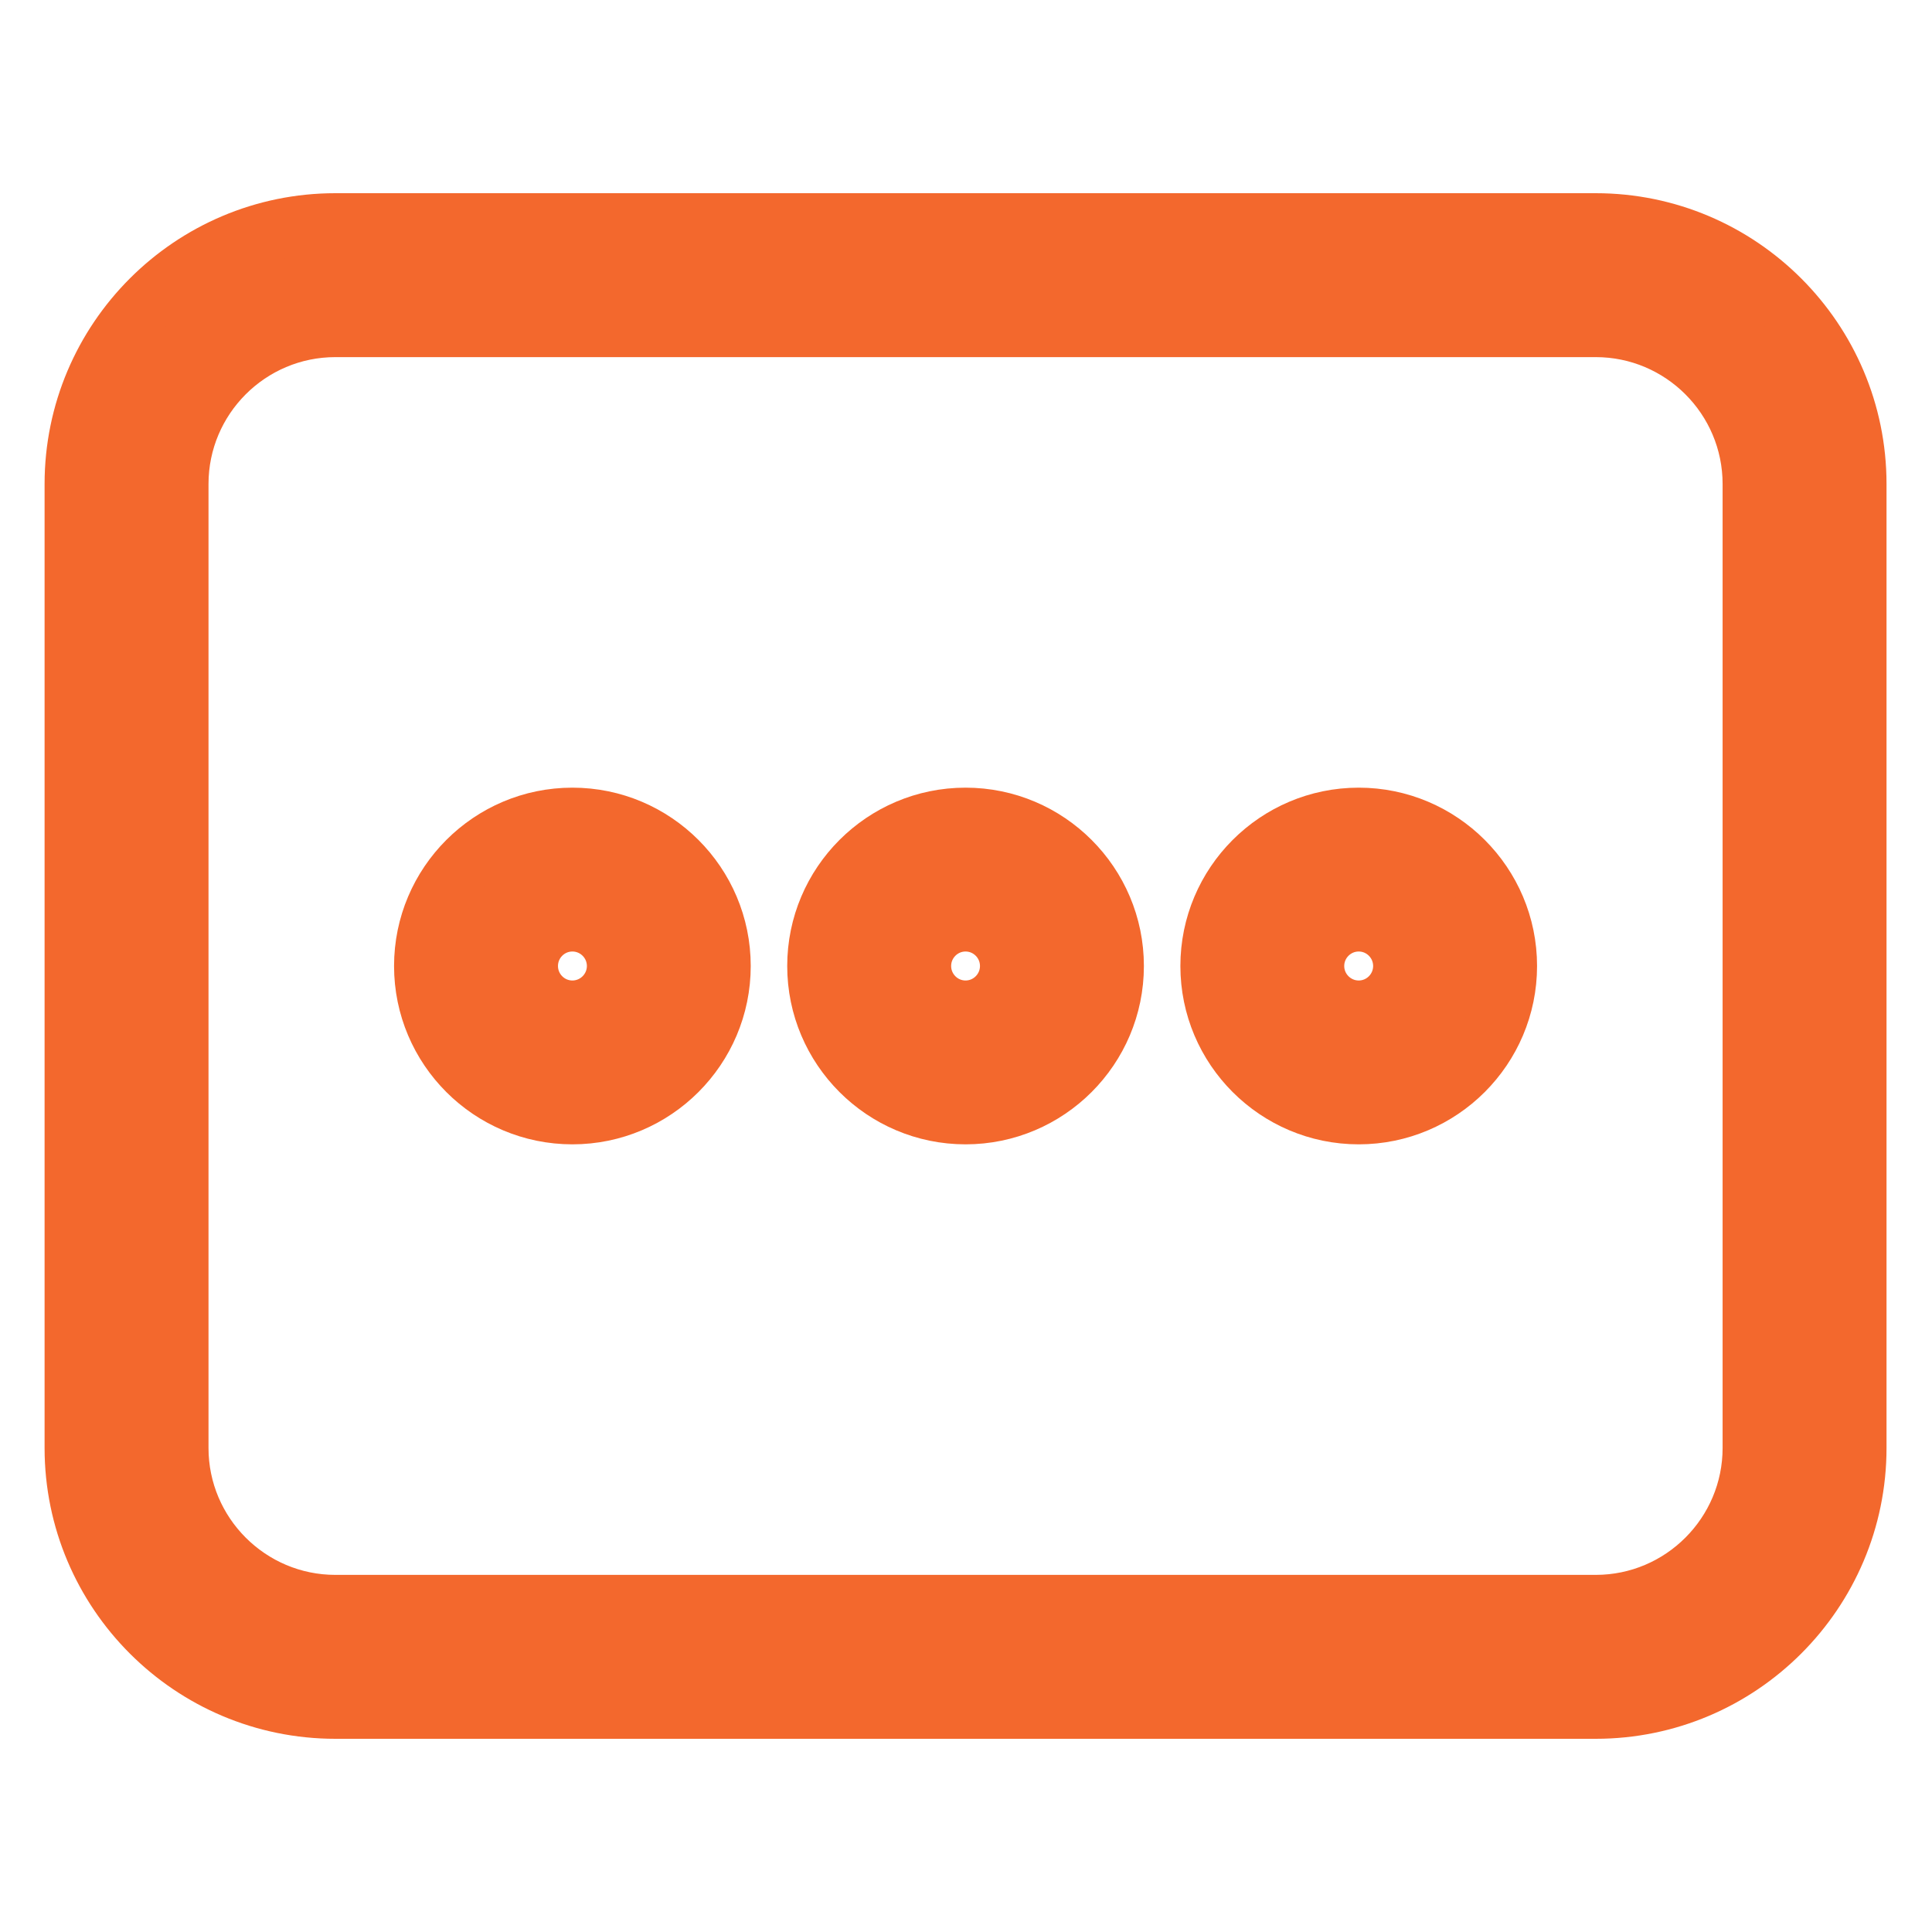
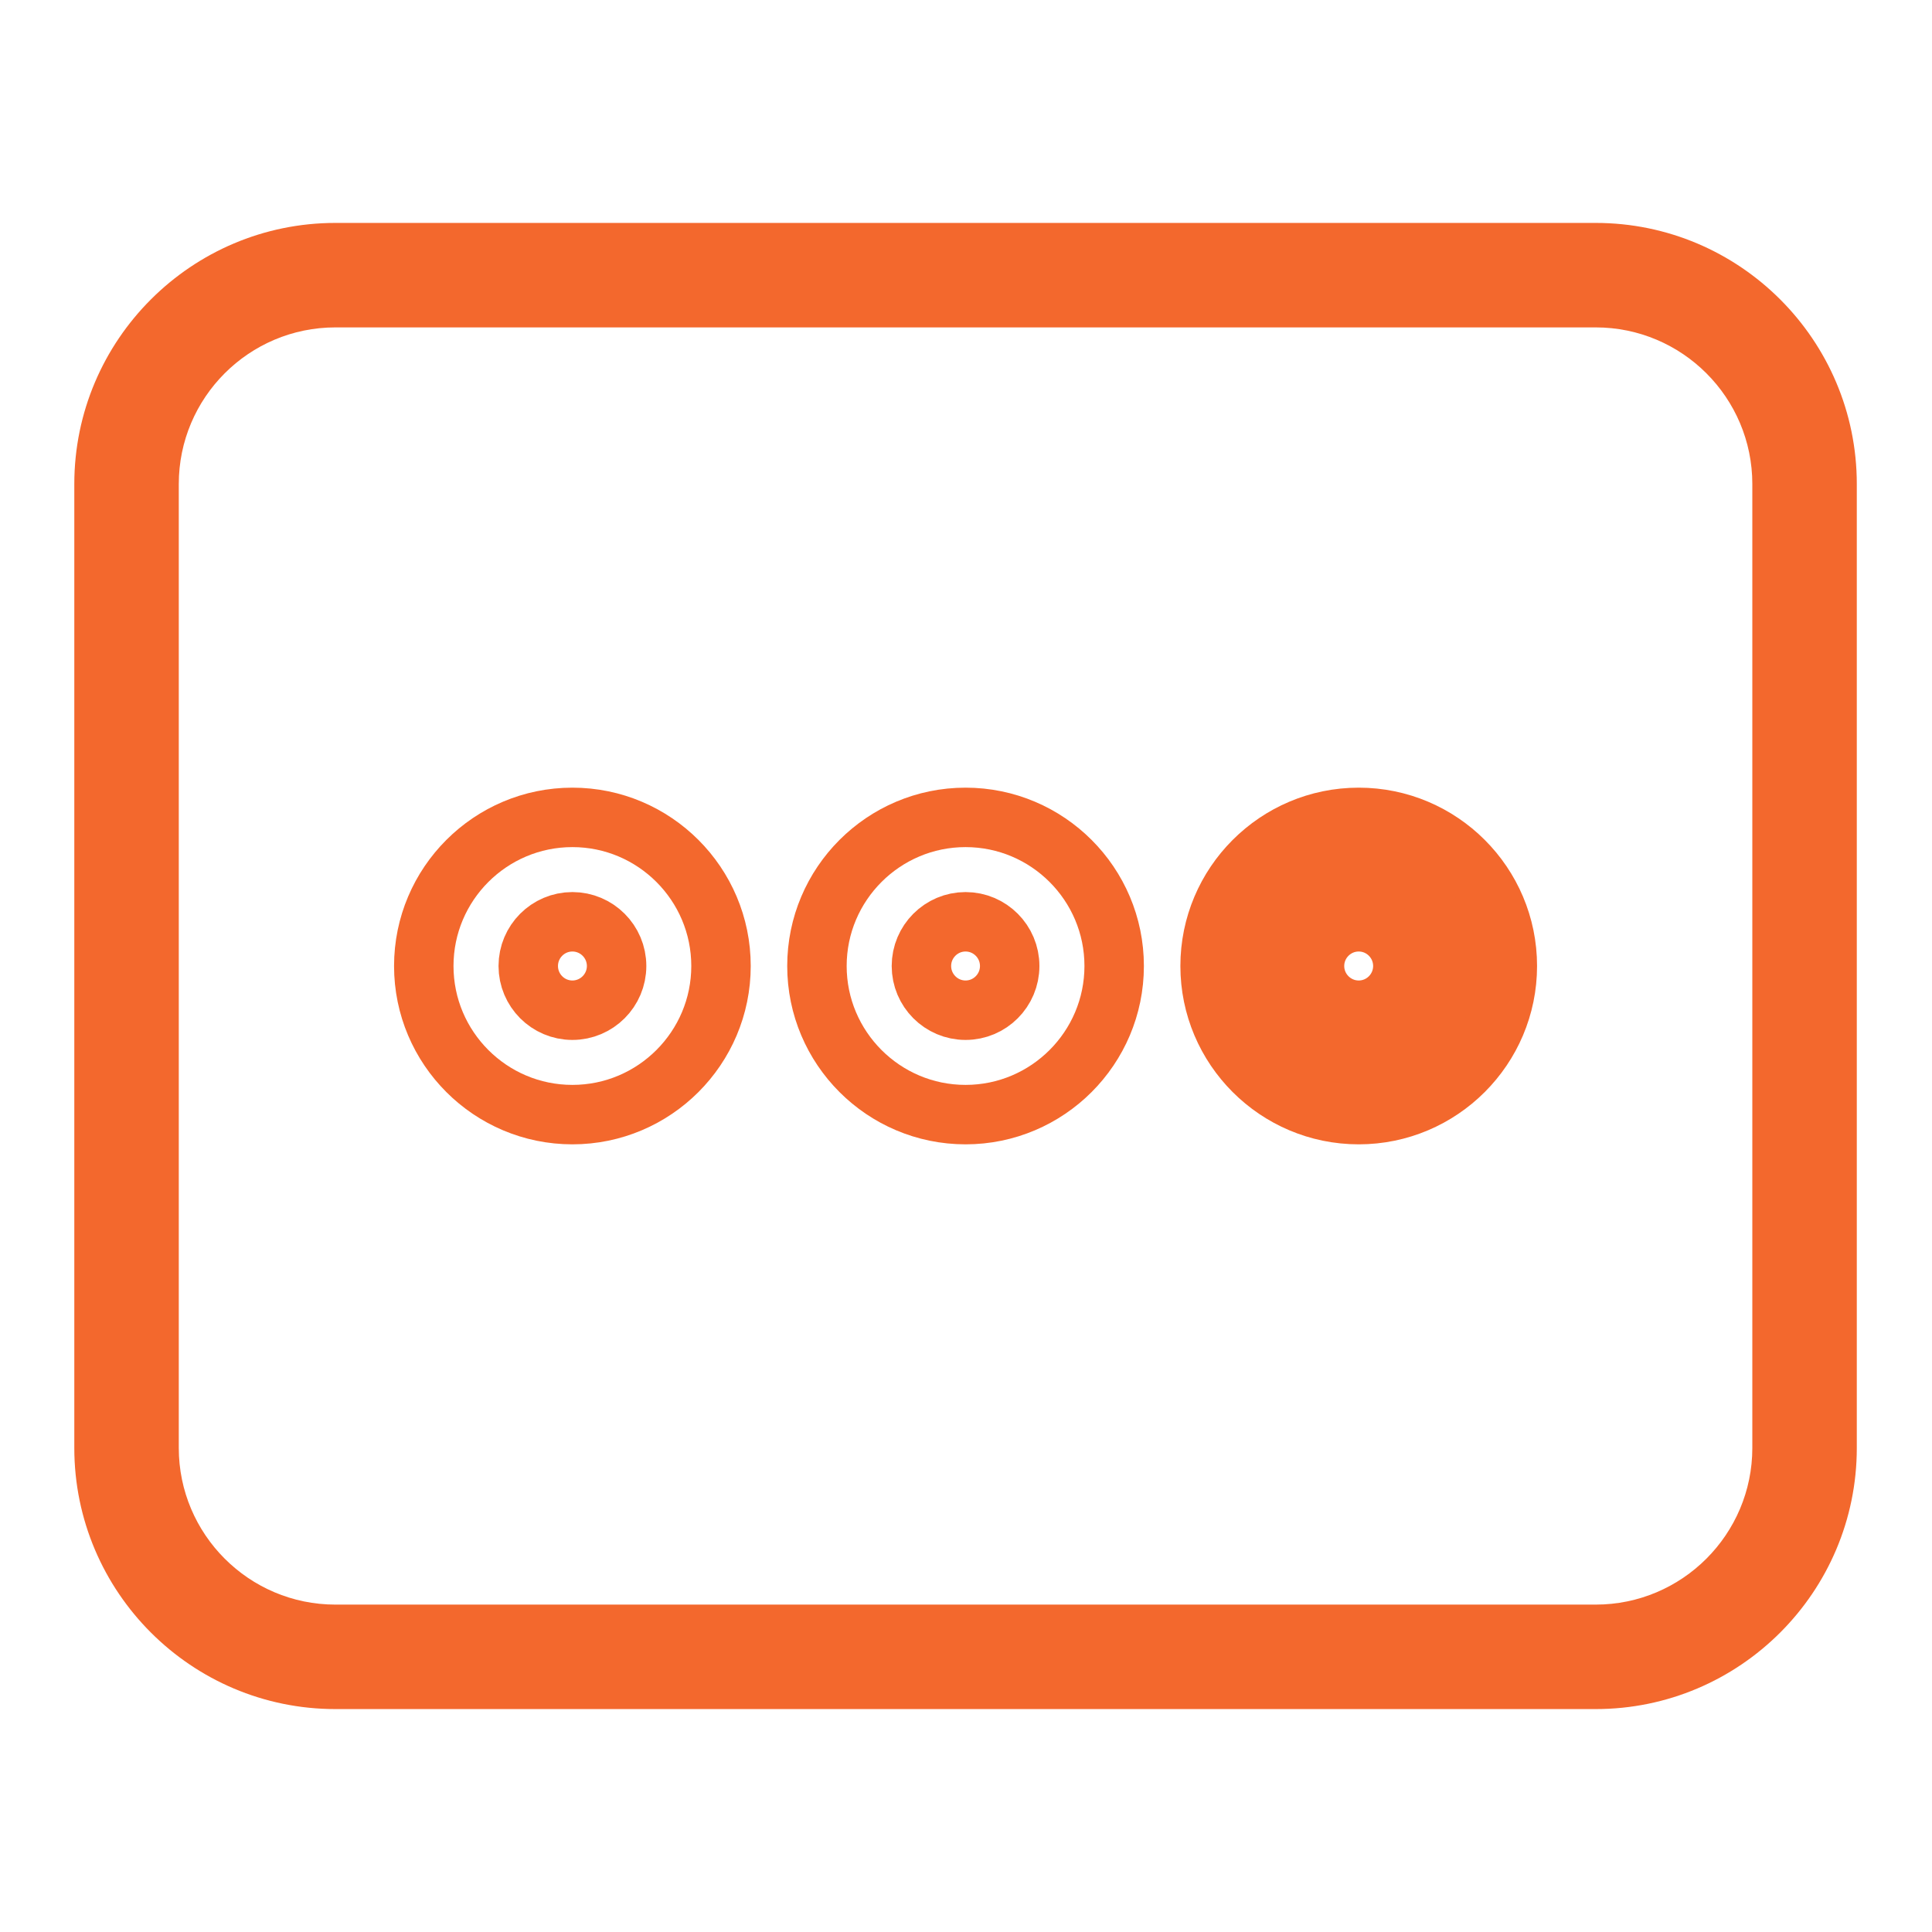
<svg xmlns="http://www.w3.org/2000/svg" width="14" height="14" viewBox="0 0 26 22" fill="none">
  <path d="M21.474 1H4.514C2.576 1 1 2.576 1 4.514V17.486C1 19.424 2.576 21 4.514 21H21.474C23.412 21 24.988 19.424 24.988 17.486V4.514C24.988 2.576 23.412 1 21.474 1ZM23.582 17.486C23.582 18.648 22.637 19.594 21.474 19.594H4.514C3.351 19.594 2.406 18.648 2.406 17.486V4.514C2.406 3.351 3.351 2.406 4.514 2.406H21.474C22.637 2.406 23.582 3.351 23.582 4.514V17.486Z" fill="#F3682D" />
  <path d="M18.285 9C17.182 9 16.285 9.897 16.285 11C16.285 12.103 17.182 13 18.285 13C19.387 13 20.285 12.103 20.285 11C20.285 9.897 19.388 9 18.285 9ZM18.285 11.595C17.957 11.595 17.69 11.328 17.69 11C17.69 10.672 17.957 10.405 18.285 10.405C18.613 10.405 18.879 10.672 18.879 11C18.879 11.328 18.613 11.595 18.285 11.595Z" fill="#F3682D" />
-   <path d="M12.994 9C11.891 9 10.994 9.897 10.994 11C10.994 12.103 11.891 13 12.994 13C14.097 13 14.994 12.103 14.994 11C14.994 9.897 14.097 9 12.994 9ZM12.994 11.595C12.666 11.595 12.4 11.328 12.4 11C12.4 10.672 12.666 10.405 12.994 10.405C13.322 10.405 13.588 10.672 13.588 11C13.588 11.328 13.322 11.595 12.994 11.595Z" fill="#F3682D" />
-   <path d="M7.703 9C6.6 9 5.703 9.897 5.703 11C5.703 12.103 6.6 13 7.703 13C8.806 13 9.703 12.103 9.703 11C9.703 9.897 8.806 9 7.703 9ZM7.703 11.595C7.375 11.595 7.109 11.328 7.109 11C7.109 10.672 7.375 10.405 7.703 10.405C8.031 10.405 8.298 10.672 8.298 11C8.298 11.328 8.031 11.595 7.703 11.595Z" fill="#F3682D" />
-   <path d="M21.474 1H4.514C2.576 1 1 2.576 1 4.514V17.486C1 19.424 2.576 21 4.514 21H21.474C23.412 21 24.988 19.424 24.988 17.486V4.514C24.988 2.576 23.412 1 21.474 1ZM23.582 17.486C23.582 18.648 22.637 19.594 21.474 19.594H4.514C3.351 19.594 2.406 18.648 2.406 17.486V4.514C2.406 3.351 3.351 2.406 4.514 2.406H21.474C22.637 2.406 23.582 3.351 23.582 4.514V17.486Z" stroke="#F3682D" stroke-width="0.8" />
  <path d="M18.285 9C17.182 9 16.285 9.897 16.285 11C16.285 12.103 17.182 13 18.285 13C19.387 13 20.285 12.103 20.285 11C20.285 9.897 19.388 9 18.285 9ZM18.285 11.595C17.957 11.595 17.69 11.328 17.69 11C17.69 10.672 17.957 10.405 18.285 10.405C18.613 10.405 18.879 10.672 18.879 11C18.879 11.328 18.613 11.595 18.285 11.595Z" stroke="#F3682D" stroke-width="0.8" />
  <path d="M12.994 9C11.891 9 10.994 9.897 10.994 11C10.994 12.103 11.891 13 12.994 13C14.097 13 14.994 12.103 14.994 11C14.994 9.897 14.097 9 12.994 9ZM12.994 11.595C12.666 11.595 12.4 11.328 12.4 11C12.4 10.672 12.666 10.405 12.994 10.405C13.322 10.405 13.588 10.672 13.588 11C13.588 11.328 13.322 11.595 12.994 11.595Z" stroke="#F3682D" stroke-width="0.8" />
  <path d="M7.703 9C6.6 9 5.703 9.897 5.703 11C5.703 12.103 6.6 13 7.703 13C8.806 13 9.703 12.103 9.703 11C9.703 9.897 8.806 9 7.703 9ZM7.703 11.595C7.375 11.595 7.109 11.328 7.109 11C7.109 10.672 7.375 10.405 7.703 10.405C8.031 10.405 8.298 10.672 8.298 11C8.298 11.328 8.031 11.595 7.703 11.595Z" stroke="#F3682D" stroke-width="0.8" />
</svg>